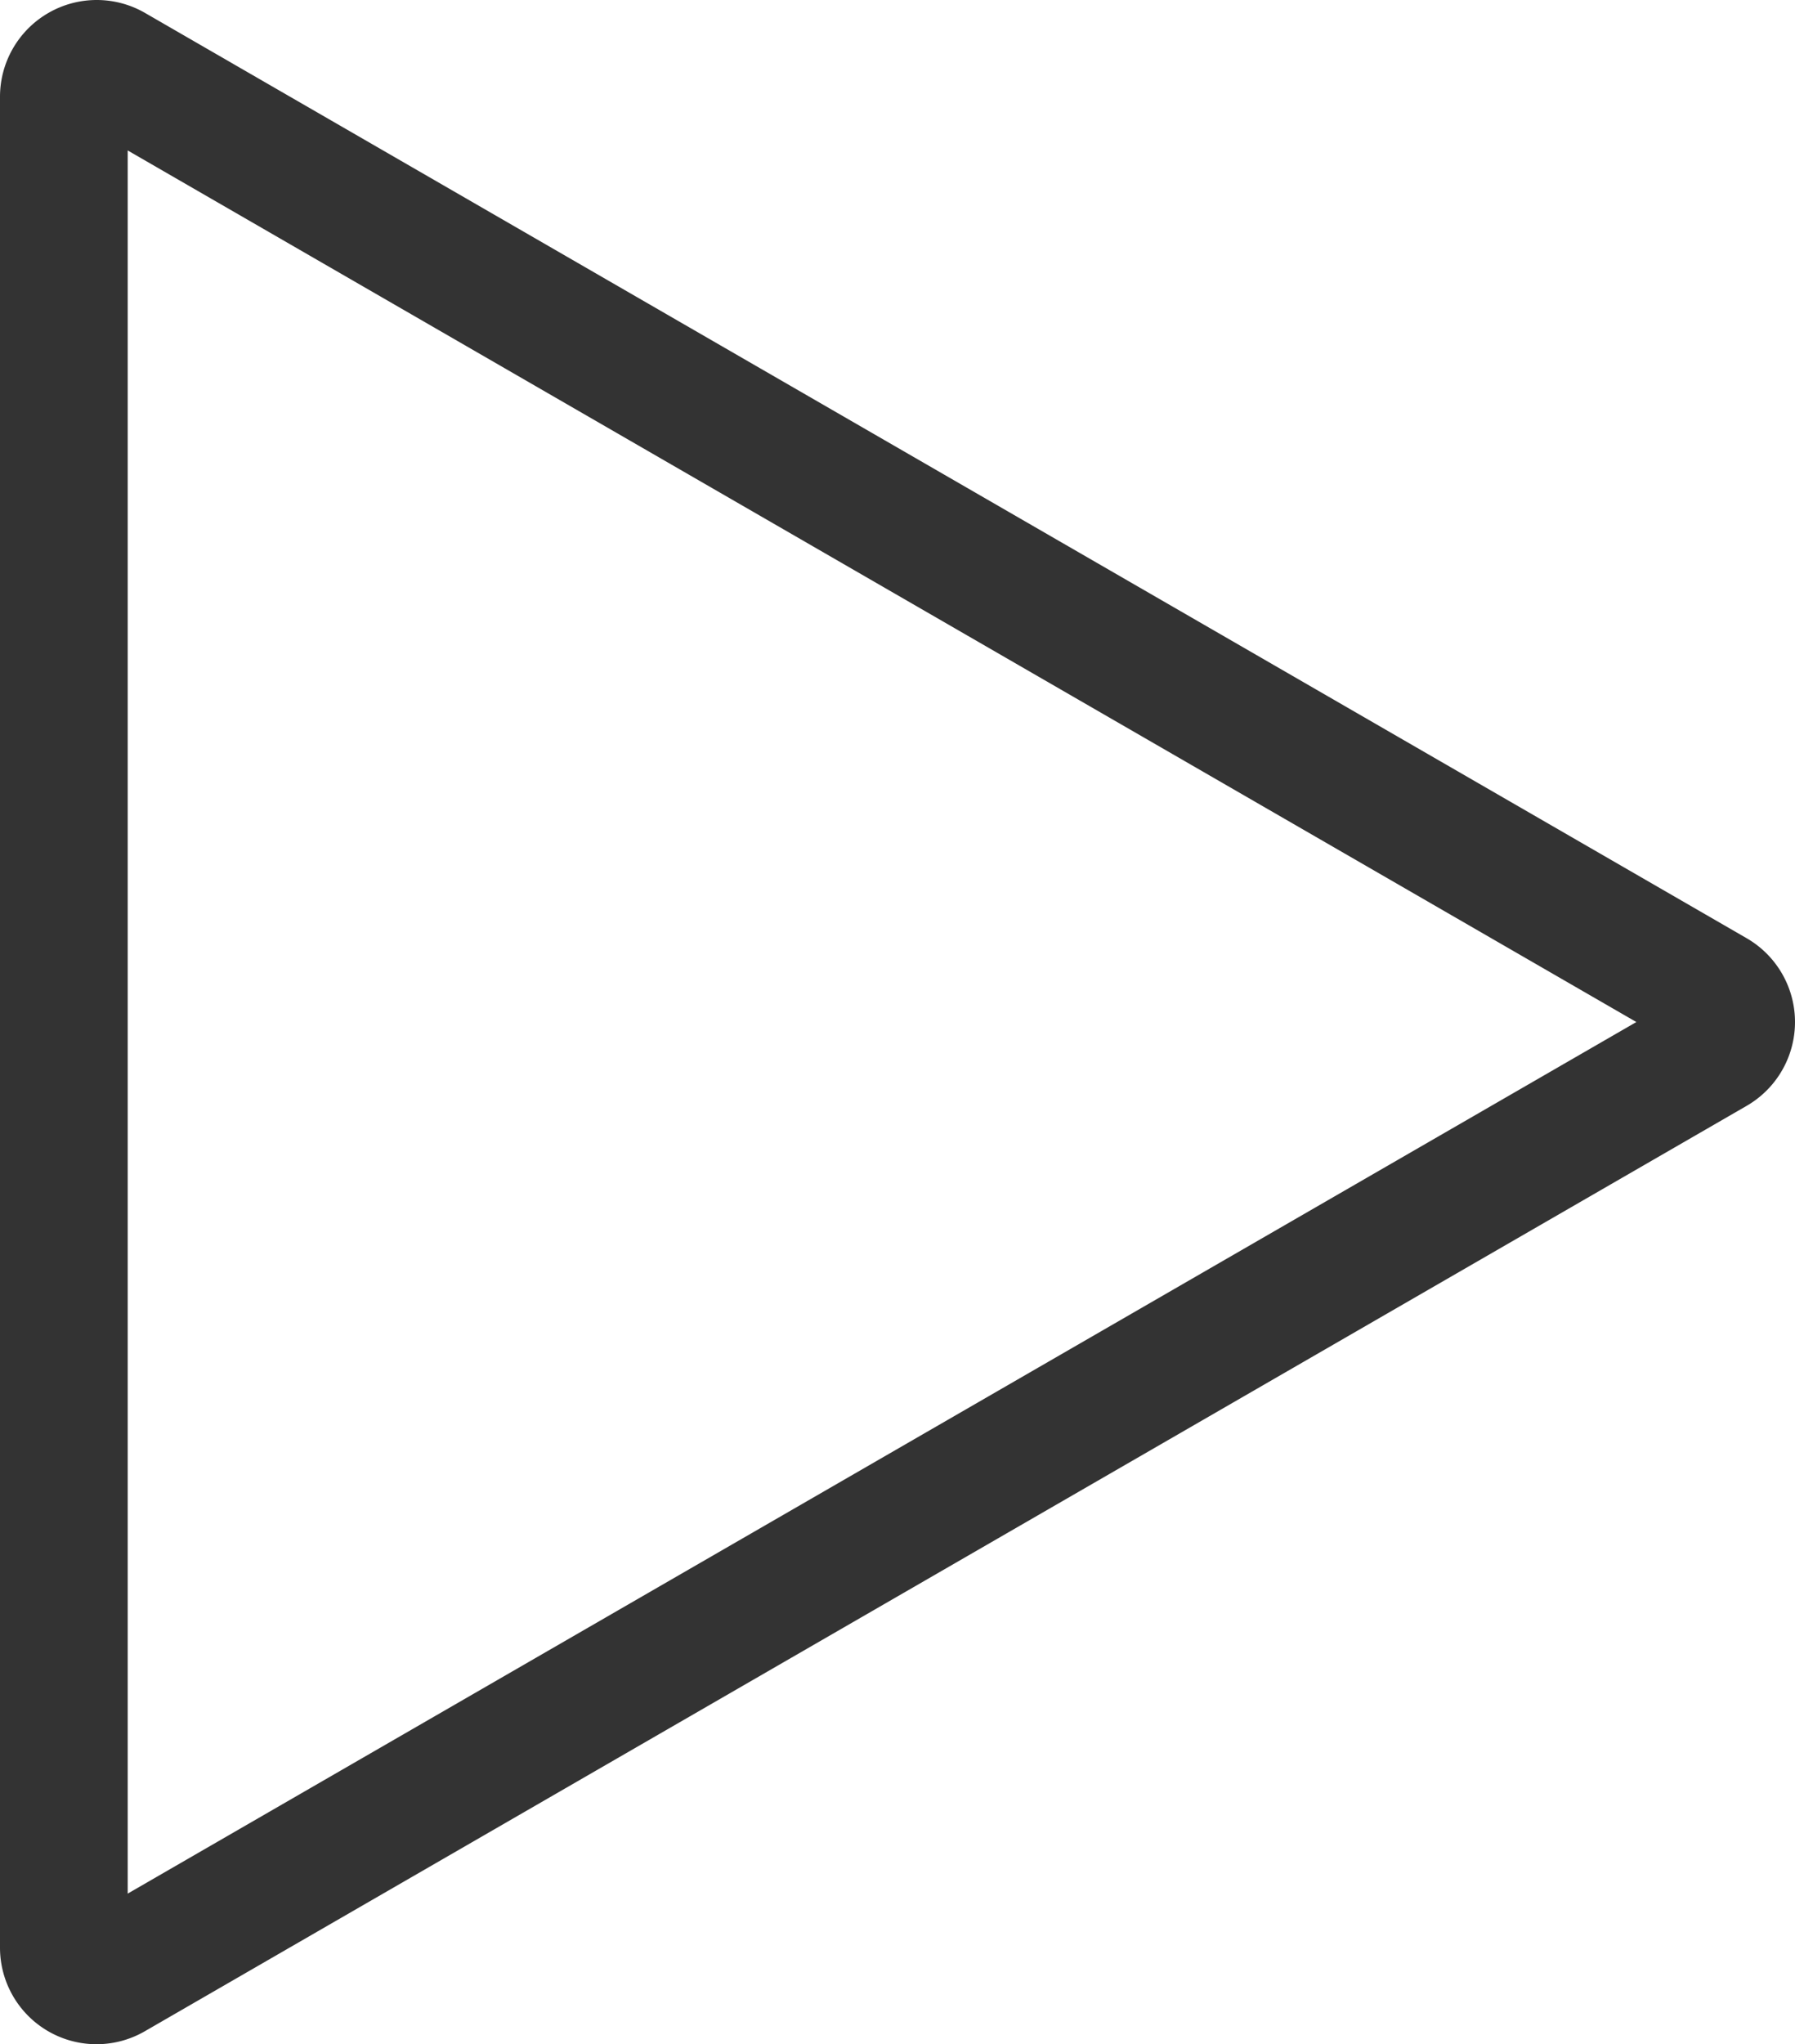
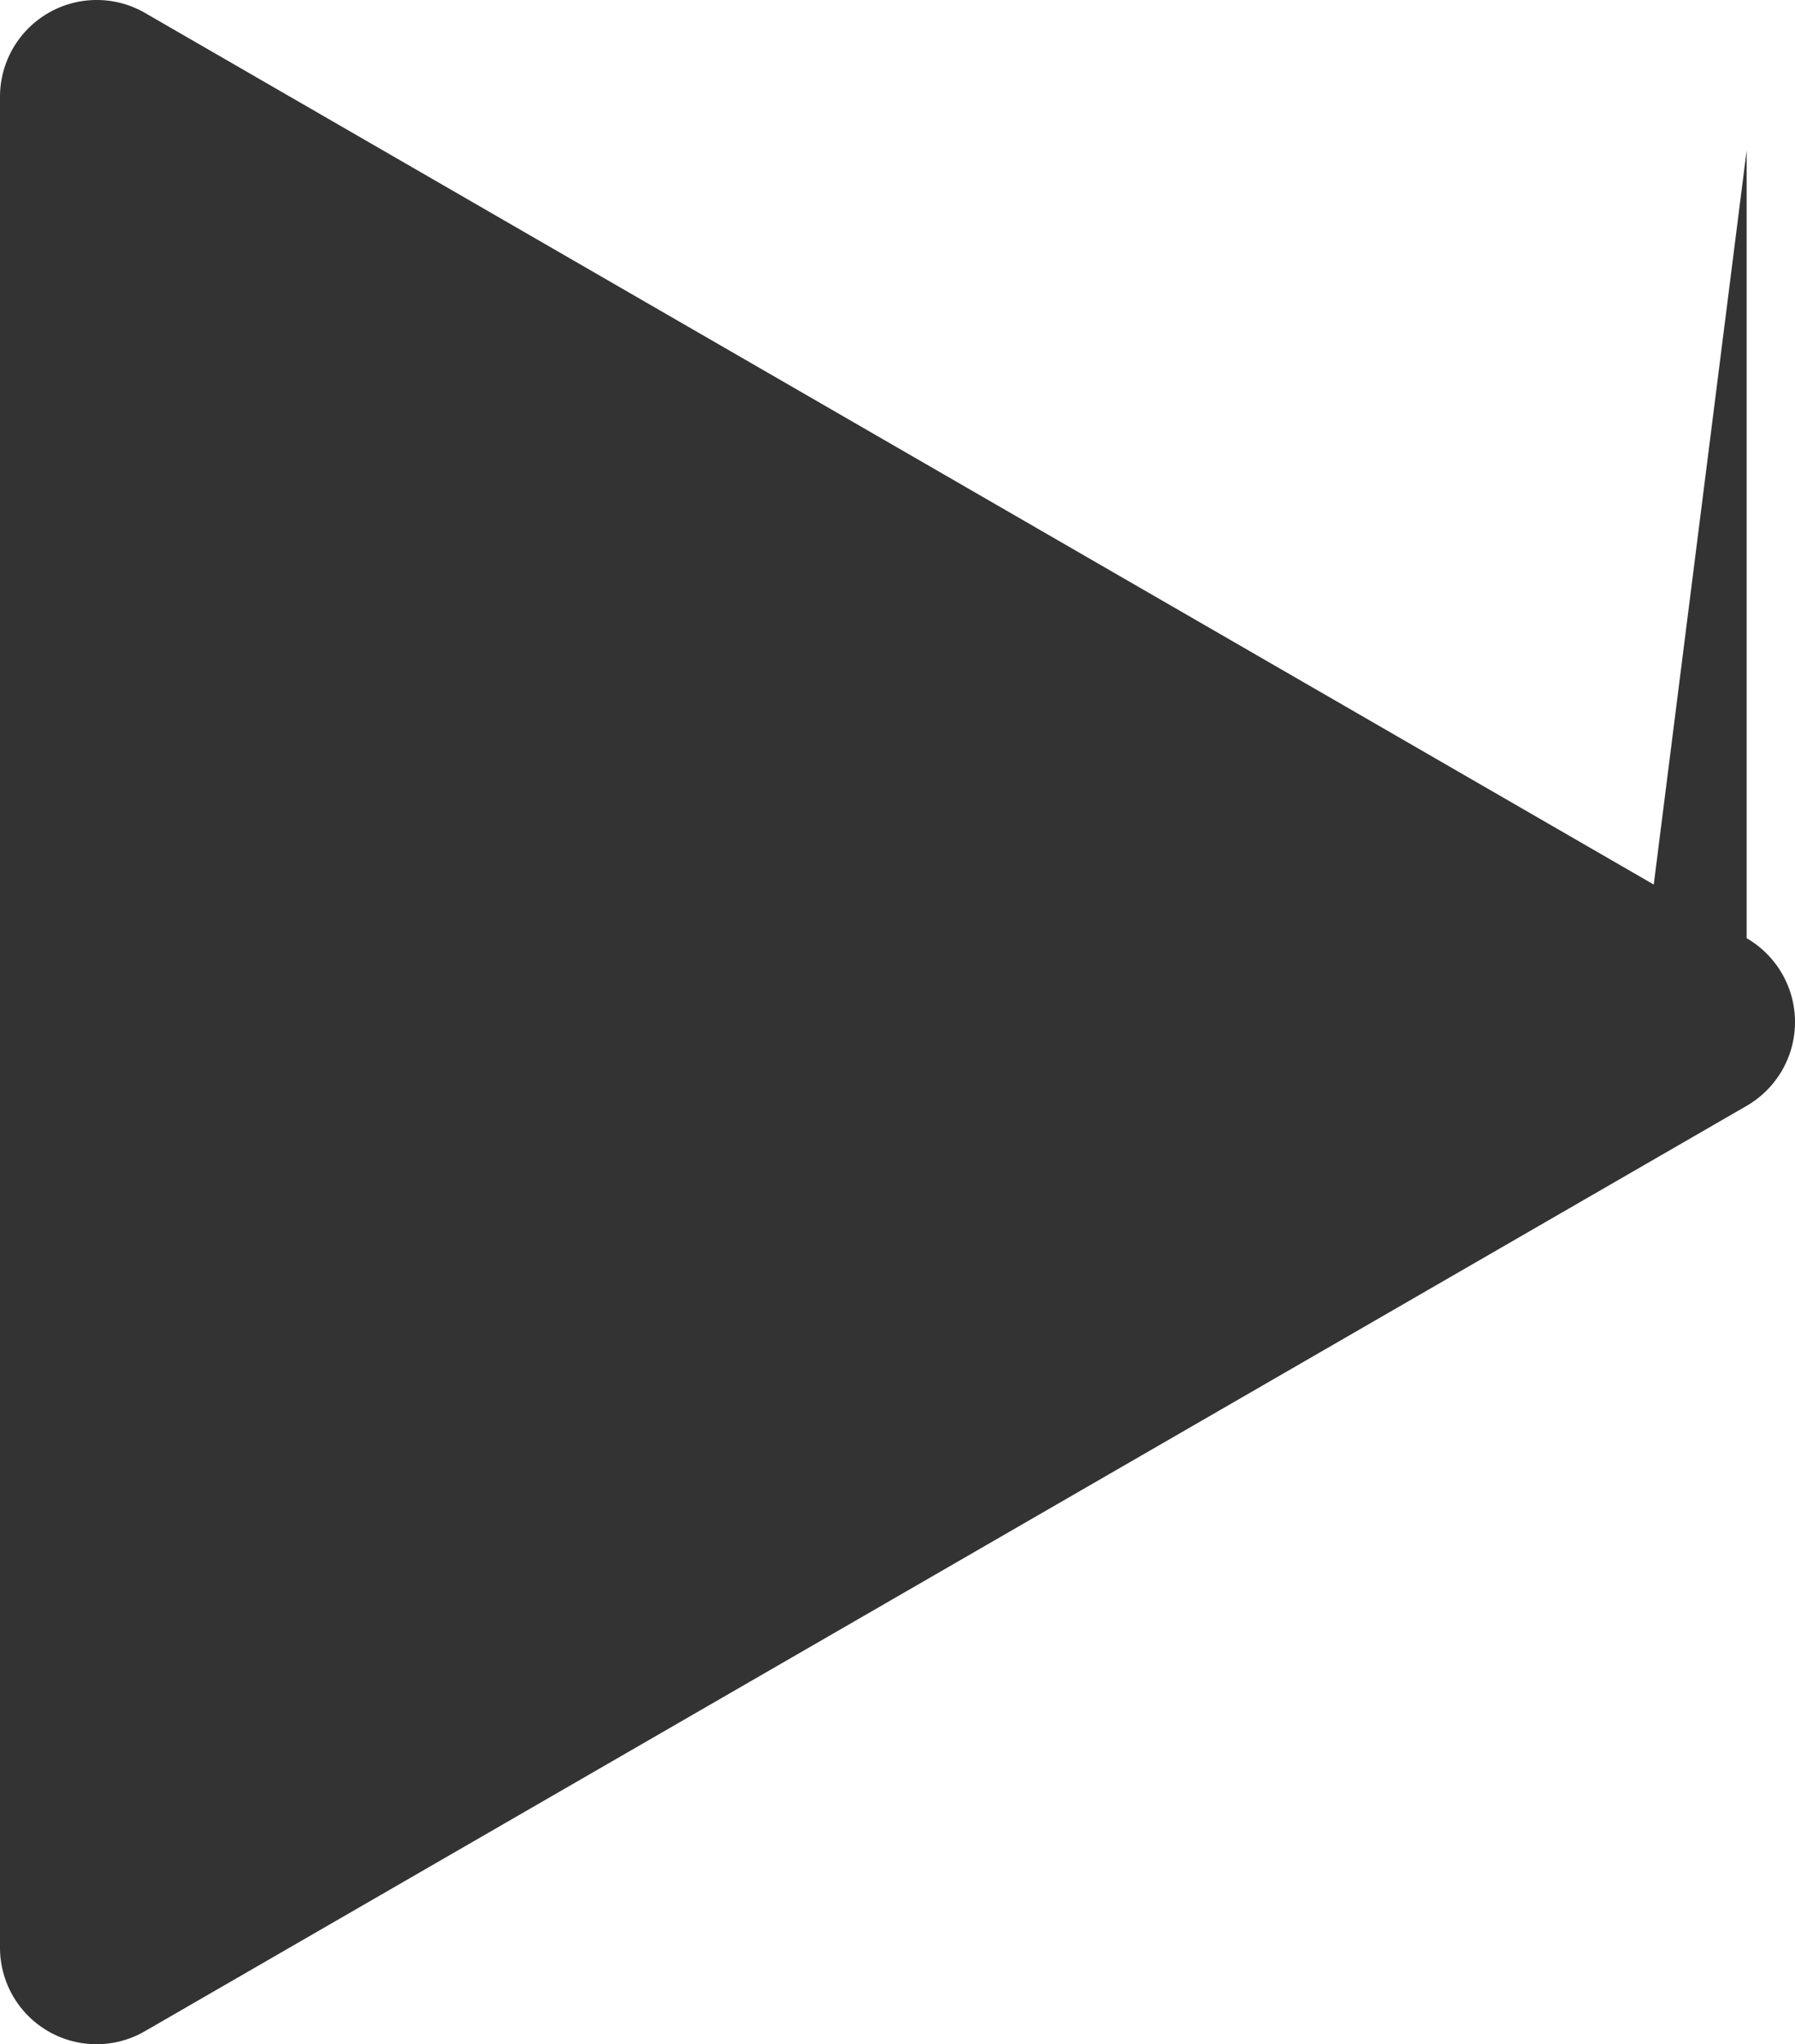
<svg xmlns="http://www.w3.org/2000/svg" viewBox="31.077 0.031 449.843 511.976">
  <g>
-     <path d="M468.8 235.008 67.436 3.278a24.24 24.24 0 0 0-36.359 20.993v463.458a24.189 24.189 0 0 0 36.36 20.993L468.8 276.992a24.239 24.239 0 0 0 0-41.984zM63.077 474.289V37.711L441.163 256z" fill="#333333" opacity="1" data-original="#000000" />
+     <path d="M468.8 235.008 67.436 3.278a24.24 24.24 0 0 0-36.359 20.993v463.458a24.189 24.189 0 0 0 36.36 20.993L468.8 276.992a24.239 24.239 0 0 0 0-41.984zV37.711L441.163 256z" fill="#333333" opacity="1" data-original="#000000" />
  </g>
</svg>